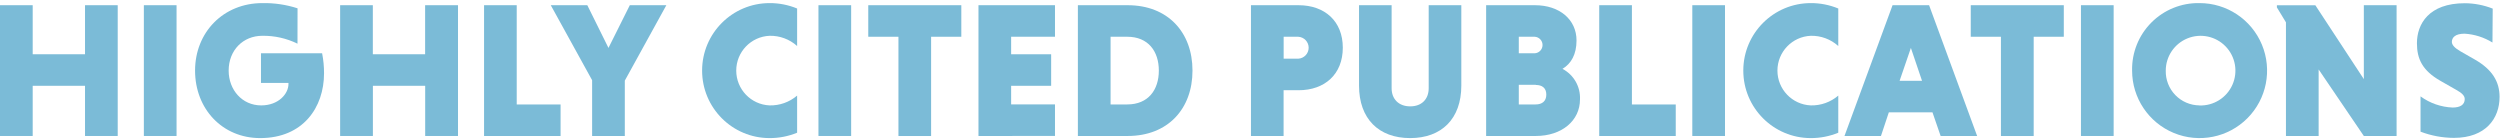
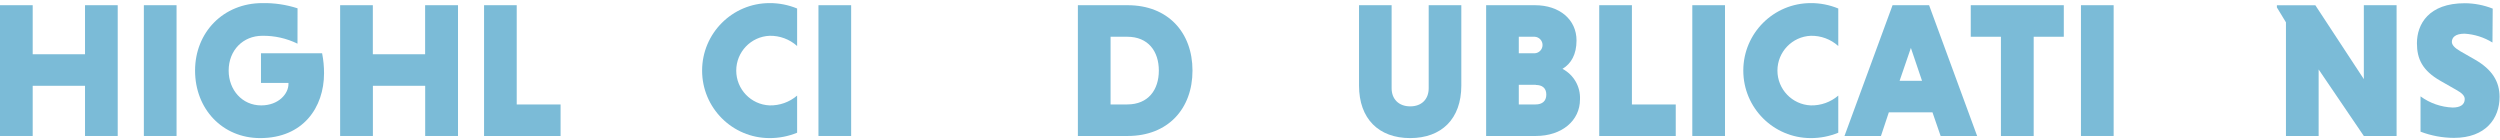
<svg xmlns="http://www.w3.org/2000/svg" width="806px" height="45px" viewBox="0 0 806 45" version="1.1">
  <title>HIGHLY CITED PUBLICATIONS</title>
  <g id="Page-1" stroke="none" stroke-width="1" fill="none" fill-rule="evenodd">
    <g id="HIGHLY-CITED-PUBLICATIONS" transform="translate(0, 0.994)" fill="#7BBBD7" fill-rule="nonzero">
      <polygon id="Path" points="27.41 26.666 10.54 26.666 10.54 42.846 0 42.846 0 0.686 10.54 0.686 10.54 16.496 27.41 16.496 27.41 0.686 37.95 0.686 37.95 42.846 27.41 42.846" />
      <polygon id="Path" points="46.38 0.686 56.92 0.686 56.92 42.846 46.38 42.846" />
      <path d="M95.91,13.086 C92.383,11.357 88.497,10.487 84.57,10.546 C78.37,10.546 73.72,15.196 73.72,21.766 C73.72,27.966 78.06,32.986 84.2,32.986 C89.84,32.986 93,29.206 93,26.106 L93,25.736 L84.14,25.736 L84.14,16.186 L103.85,16.186 C104.269,18.31 104.477,20.471 104.47,22.636 C104.47,33.636 97.71,43.526 83.89,43.526 C71.67,43.526 62.89,34.106 62.89,21.766 C62.89,9.426 72,0.006 84.59,0.006 C88.437,-0.065 92.269,0.503 95.93,1.686 L95.91,13.086 Z" id="Path" />
      <polygon id="Path" points="137.08 26.666 120.22 26.666 120.22 42.846 109.66 42.846 109.66 0.686 120.2 0.686 120.2 16.496 137.06 16.496 137.06 0.686 147.66 0.686 147.66 42.846 137.08 42.846" />
      <polygon id="Path" points="156.06 42.846 156.06 0.686 166.59 0.686 166.59 32.686 180.73 32.686 180.73 42.856" />
-       <polygon id="Path" points="190.9 24.866 177.57 0.686 189.35 0.686 196.17 14.456 203.05 0.686 214.83 0.686 201.44 24.996 201.44 42.846 190.9 42.846" />
      <path d="M256.99,41.796 C254.175,42.949 251.162,43.537 248.12,43.526 C236.102,43.526 226.36,33.784 226.36,21.766 C226.36,9.748 236.102,0.006 248.12,0.006 C251.163,-0.007 254.178,0.585 256.99,1.746 L256.99,13.836 C254.558,11.653 251.387,10.477 248.12,10.546 C242.107,10.8 237.364,15.748 237.364,21.766 C237.364,27.784 242.107,32.732 248.12,32.986 C251.365,33.06 254.523,31.935 256.99,29.826 L256.99,41.796 Z" id="Path" />
      <polygon id="Path" points="263.87 0.686 274.41 0.686 274.41 42.846 263.87 42.846" />
-       <polygon id="Path" points="289.66 10.856 279.93 10.856 279.93 0.686 309.93 0.686 309.93 10.856 300.19 10.856 300.19 42.856 289.66 42.856" />
-       <polygon id="Path" points="315.46 42.846 315.46 0.686 340.13 0.686 340.13 10.856 325.99 10.856 325.99 16.496 338.89 16.496 338.89 26.666 325.99 26.666 325.99 32.666 340.13 32.666 340.13 42.836" />
      <path d="M347.51,0.686 L363.57,0.686 C376.52,0.686 384.46,9.426 384.46,21.766 C384.46,34.106 376.52,42.846 363.57,42.846 L347.51,42.846 L347.51,0.686 Z M358.05,10.856 L358.05,32.676 L363.44,32.676 C370.2,32.676 373.61,27.966 373.61,21.766 C373.61,15.566 370.2,10.856 363.44,10.856 L358.05,10.856 Z" id="Shape" />
-       <path d="M403.31,0.686 L418.66,0.686 C427.09,0.686 432.92,5.836 432.92,14.386 C432.92,22.936 427.11,28.096 418.66,28.096 L413.83,28.096 L413.83,42.846 L403.31,42.846 L403.31,0.686 Z M418.56,10.856 L413.85,10.856 L413.85,17.926 L418.56,17.926 C420.439,17.826 421.912,16.273 421.912,14.391 C421.912,12.509 420.439,10.956 418.56,10.856 Z" id="Shape" />
      <path d="M471.13,0.686 L471.13,26.606 C471.13,37.326 464.75,43.526 454.64,43.526 C444.53,43.526 438.15,37.326 438.15,26.606 L438.15,0.686 L448.66,0.686 L448.66,27.476 C448.66,30.886 450.89,33.296 454.66,33.296 C458.43,33.296 460.61,30.886 460.61,27.476 L460.61,0.686 L471.13,0.686 Z" id="Path" />
      <path d="M479.13,0.686 L494.88,0.686 C502.82,0.686 508.27,5.336 508.27,12.036 C508.27,16.556 506.54,19.536 503.74,21.206 C507.382,23.113 509.586,26.96 509.39,31.066 C509.39,37.886 503.56,42.846 495.13,42.846 L479.13,42.846 L479.13,0.686 Z M494.82,10.856 L489.66,10.856 L489.66,16.186 L494.81,16.186 C496.219,16.1 497.317,14.932 497.317,13.521 C497.317,12.11 496.219,10.942 494.81,10.856 L494.82,10.856 Z M495.13,26.356 L489.66,26.356 L489.66,32.676 L495.12,32.676 C497.12,32.676 498.53,31.676 498.53,29.516 C498.53,27.356 497.17,26.396 495.13,26.396 L495.13,26.356 Z" id="Shape" />
      <polygon id="Path" points="515.59 42.846 515.59 0.686 526.13 0.686 526.13 32.686 540.26 32.686 540.26 42.856" />
      <polygon id="Path" points="545.6 0.686 556.14 0.686 556.14 42.846 545.6 42.846" />
      <path d="M592.66,41.796 C589.849,42.949 586.838,43.537 583.8,43.526 C571.782,43.526 562.04,33.784 562.04,21.766 C562.04,9.748 571.782,0.006 583.8,0.006 C586.839,-0.005 589.851,0.586 592.66,1.746 L592.66,13.836 C590.233,11.652 587.064,10.475 583.8,10.546 C577.787,10.8 573.044,15.748 573.044,21.766 C573.044,27.784 577.787,32.732 583.8,32.986 C587.042,33.06 590.197,31.935 592.66,29.826 L592.66,41.796 Z" id="Path" />
      <path d="M623.03,35.226 L608.96,35.226 L606.42,42.846 L594.66,42.846 L610.16,0.686 L621.94,0.686 L637.43,42.846 L625.66,42.846 L623.03,35.226 Z M612.43,25.056 L619.66,25.056 L616.07,14.456 L612.43,25.056 Z" id="Shape" />
      <polygon id="Path" points="645.1 10.856 635.37 10.856 635.37 0.686 665.37 0.686 665.37 10.856 655.66 10.856 655.66 42.856 645.1 42.856" />
      <polygon id="Path" points="670.9 0.686 681.44 0.686 681.44 42.846 670.9 42.846" />
-       <path d="M709.09,0.006 C717.897,-0.018 725.849,5.268 729.236,13.397 C732.623,21.526 730.776,30.895 724.558,37.131 C718.339,43.367 708.975,45.24 700.837,41.875 C692.698,38.511 687.39,30.572 687.39,21.766 C687.269,15.969 689.515,10.373 693.609,6.268 C697.703,2.162 703.293,-0.099 709.09,0.006 Z M709.09,33.006 C713.664,33.161 717.875,30.524 719.733,26.341 C721.591,22.158 720.725,17.266 717.543,13.976 C714.361,10.685 709.501,9.655 705.258,11.372 C701.015,13.089 698.239,17.209 698.24,21.786 C698.173,24.716 699.283,27.55 701.322,29.655 C703.362,31.76 706.159,32.96 709.09,32.986 L709.09,33.006 Z" id="Shape" />
      <polygon id="Path" points="747.53 21.396 747.53 42.846 736.99 42.846 736.99 6.206 734.07 1.396 734.07 0.706 746.47 0.706 762.1 24.516 762.1 0.686 772.66 0.686 772.66 42.846 762.1 42.846" />
      <path d="M803.57,12.716 C800.853,11.034 797.76,10.055 794.57,9.866 C791.57,9.866 790.48,11.106 790.48,12.526 C790.48,13.526 791.48,14.526 793.21,15.526 L797.98,18.256 C803.56,21.476 805.86,25.386 805.86,30.256 C805.86,37.196 801.39,43.456 791.16,43.456 C787.475,43.445 783.823,42.768 780.38,41.456 L780.38,30.076 C783.396,32.276 786.999,33.53 790.73,33.676 C793.21,33.676 794.63,32.746 794.63,30.946 C794.63,29.946 793.83,29.026 791.84,27.946 L786.84,25.096 C780.95,21.746 779.22,17.966 779.22,12.946 C779.22,6.806 783,0.046 794.65,0.046 C797.732,0.061 800.784,0.651 803.65,1.786 L803.57,12.716 Z" id="Path" />
    </g>
  </g>
</svg>